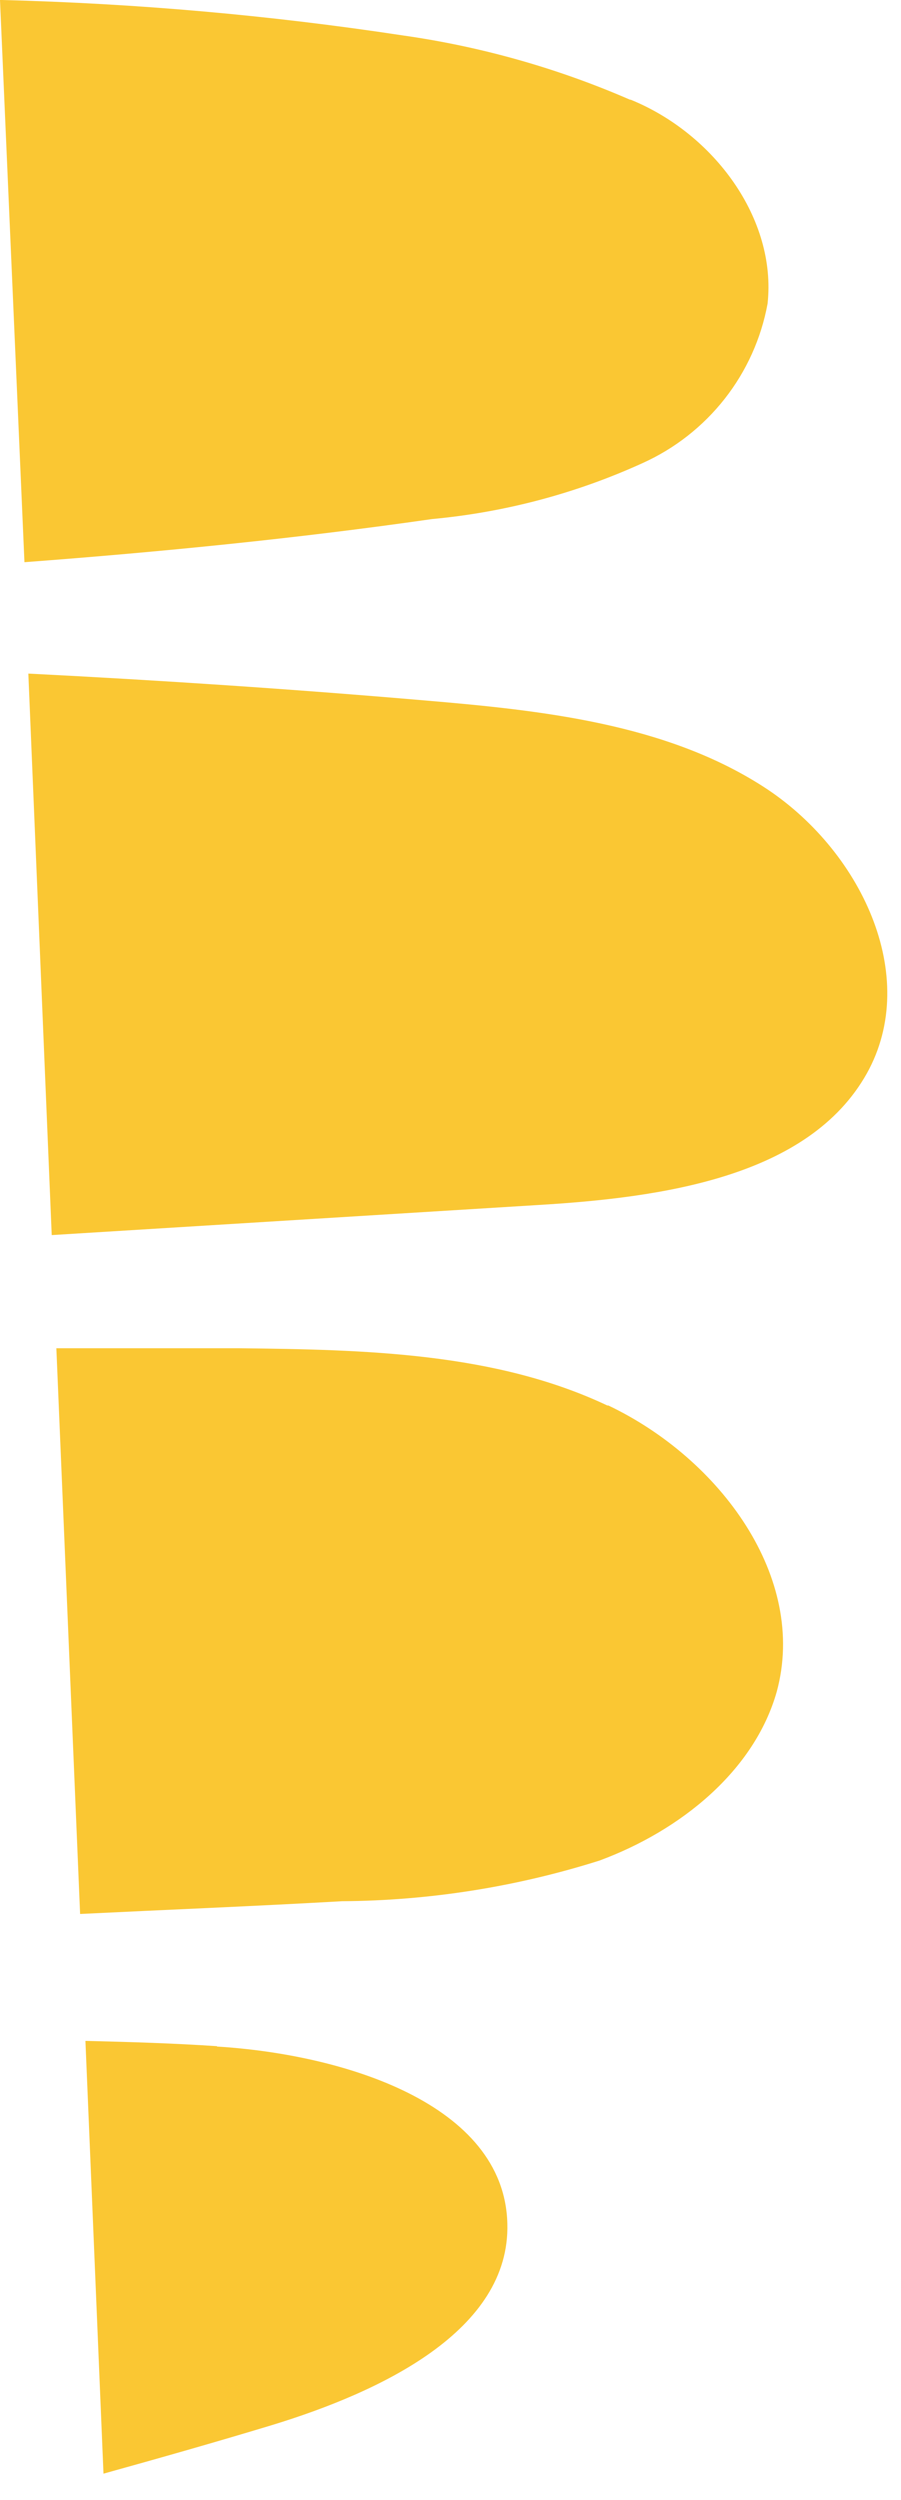
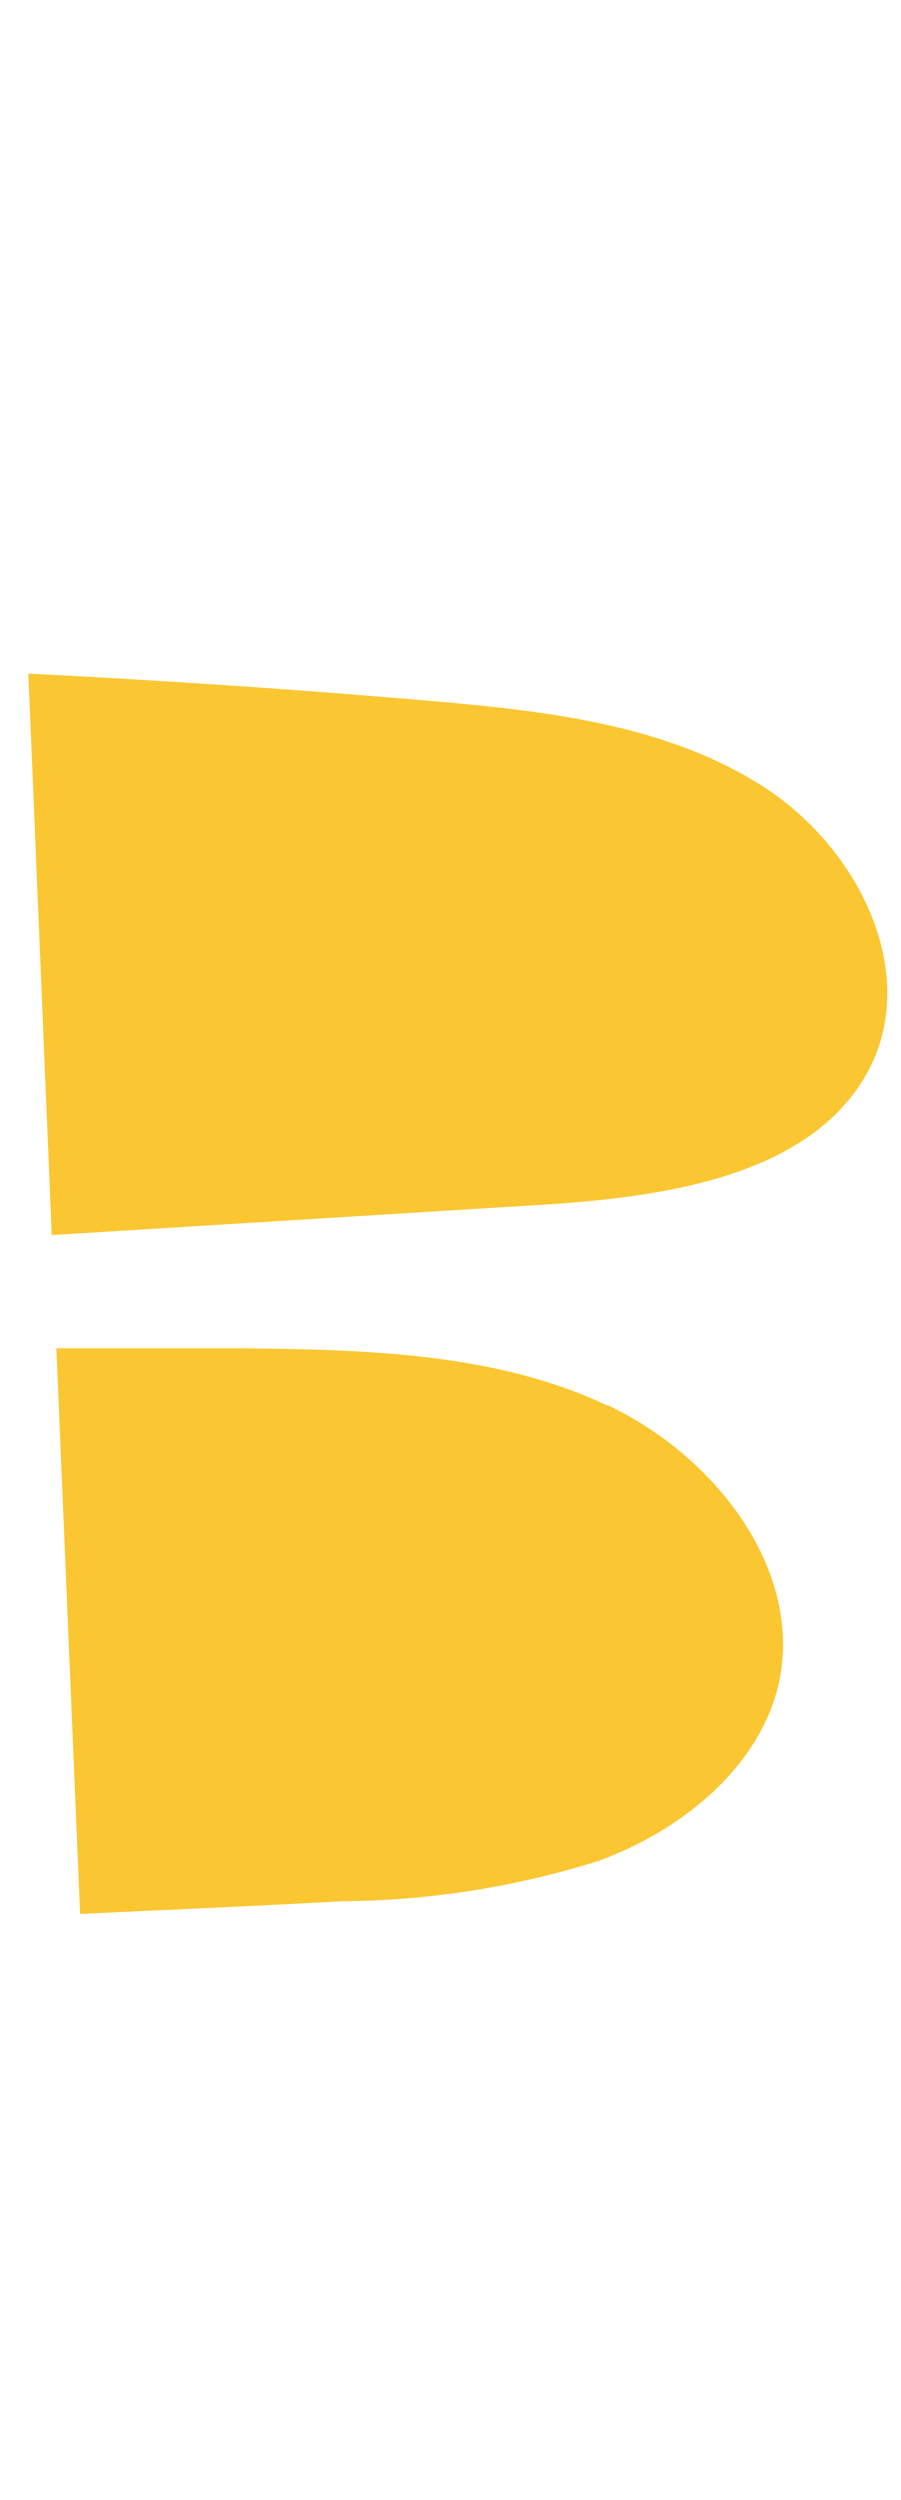
<svg xmlns="http://www.w3.org/2000/svg" width="22" height="61" viewBox="0 0 22 61" fill="none">
  <path d="M18.629 19.189C16.248 17.662 13.253 17.334 10.379 17.092C7.167 16.816 3.93 16.6 0.692 16.436L1.263 30.137L13.123 29.404C16.17 29.223 19.746 28.722 21.165 26.194C22.498 23.805 21.001 20.707 18.629 19.189" fill="#FAC733" />
-   <path d="M15.383 2.433C13.61 1.662 11.741 1.134 9.825 0.863C6.586 0.371 3.319 0.083 0.043 0H0L0.597 13.718C3.922 13.468 7.246 13.14 10.553 12.665C12.328 12.501 14.064 12.04 15.686 11.302C16.473 10.948 17.162 10.409 17.695 9.731C18.227 9.054 18.586 8.258 18.742 7.411C18.967 5.34 17.435 3.261 15.4 2.433" fill="#FAC733" />
  <path d="M14.829 34.295C12.093 33.001 8.907 32.932 5.843 32.898C4.458 32.898 2.96 32.898 1.376 32.898L1.956 46.702C4.086 46.598 6.224 46.512 8.353 46.391C10.486 46.377 12.605 46.042 14.638 45.399C16.621 44.666 18.421 43.208 18.967 41.275C19.72 38.497 17.59 35.598 14.855 34.295" fill="#FAC733" />
-   <path d="M5.298 49.928C4.267 49.859 3.194 49.825 2.086 49.799L2.527 60.359C3.895 59.979 5.263 59.591 6.631 59.177C9.288 58.366 12.466 56.873 12.388 54.251C12.31 51.335 8.388 50.127 5.298 49.937" fill="#FAC733" />
</svg>